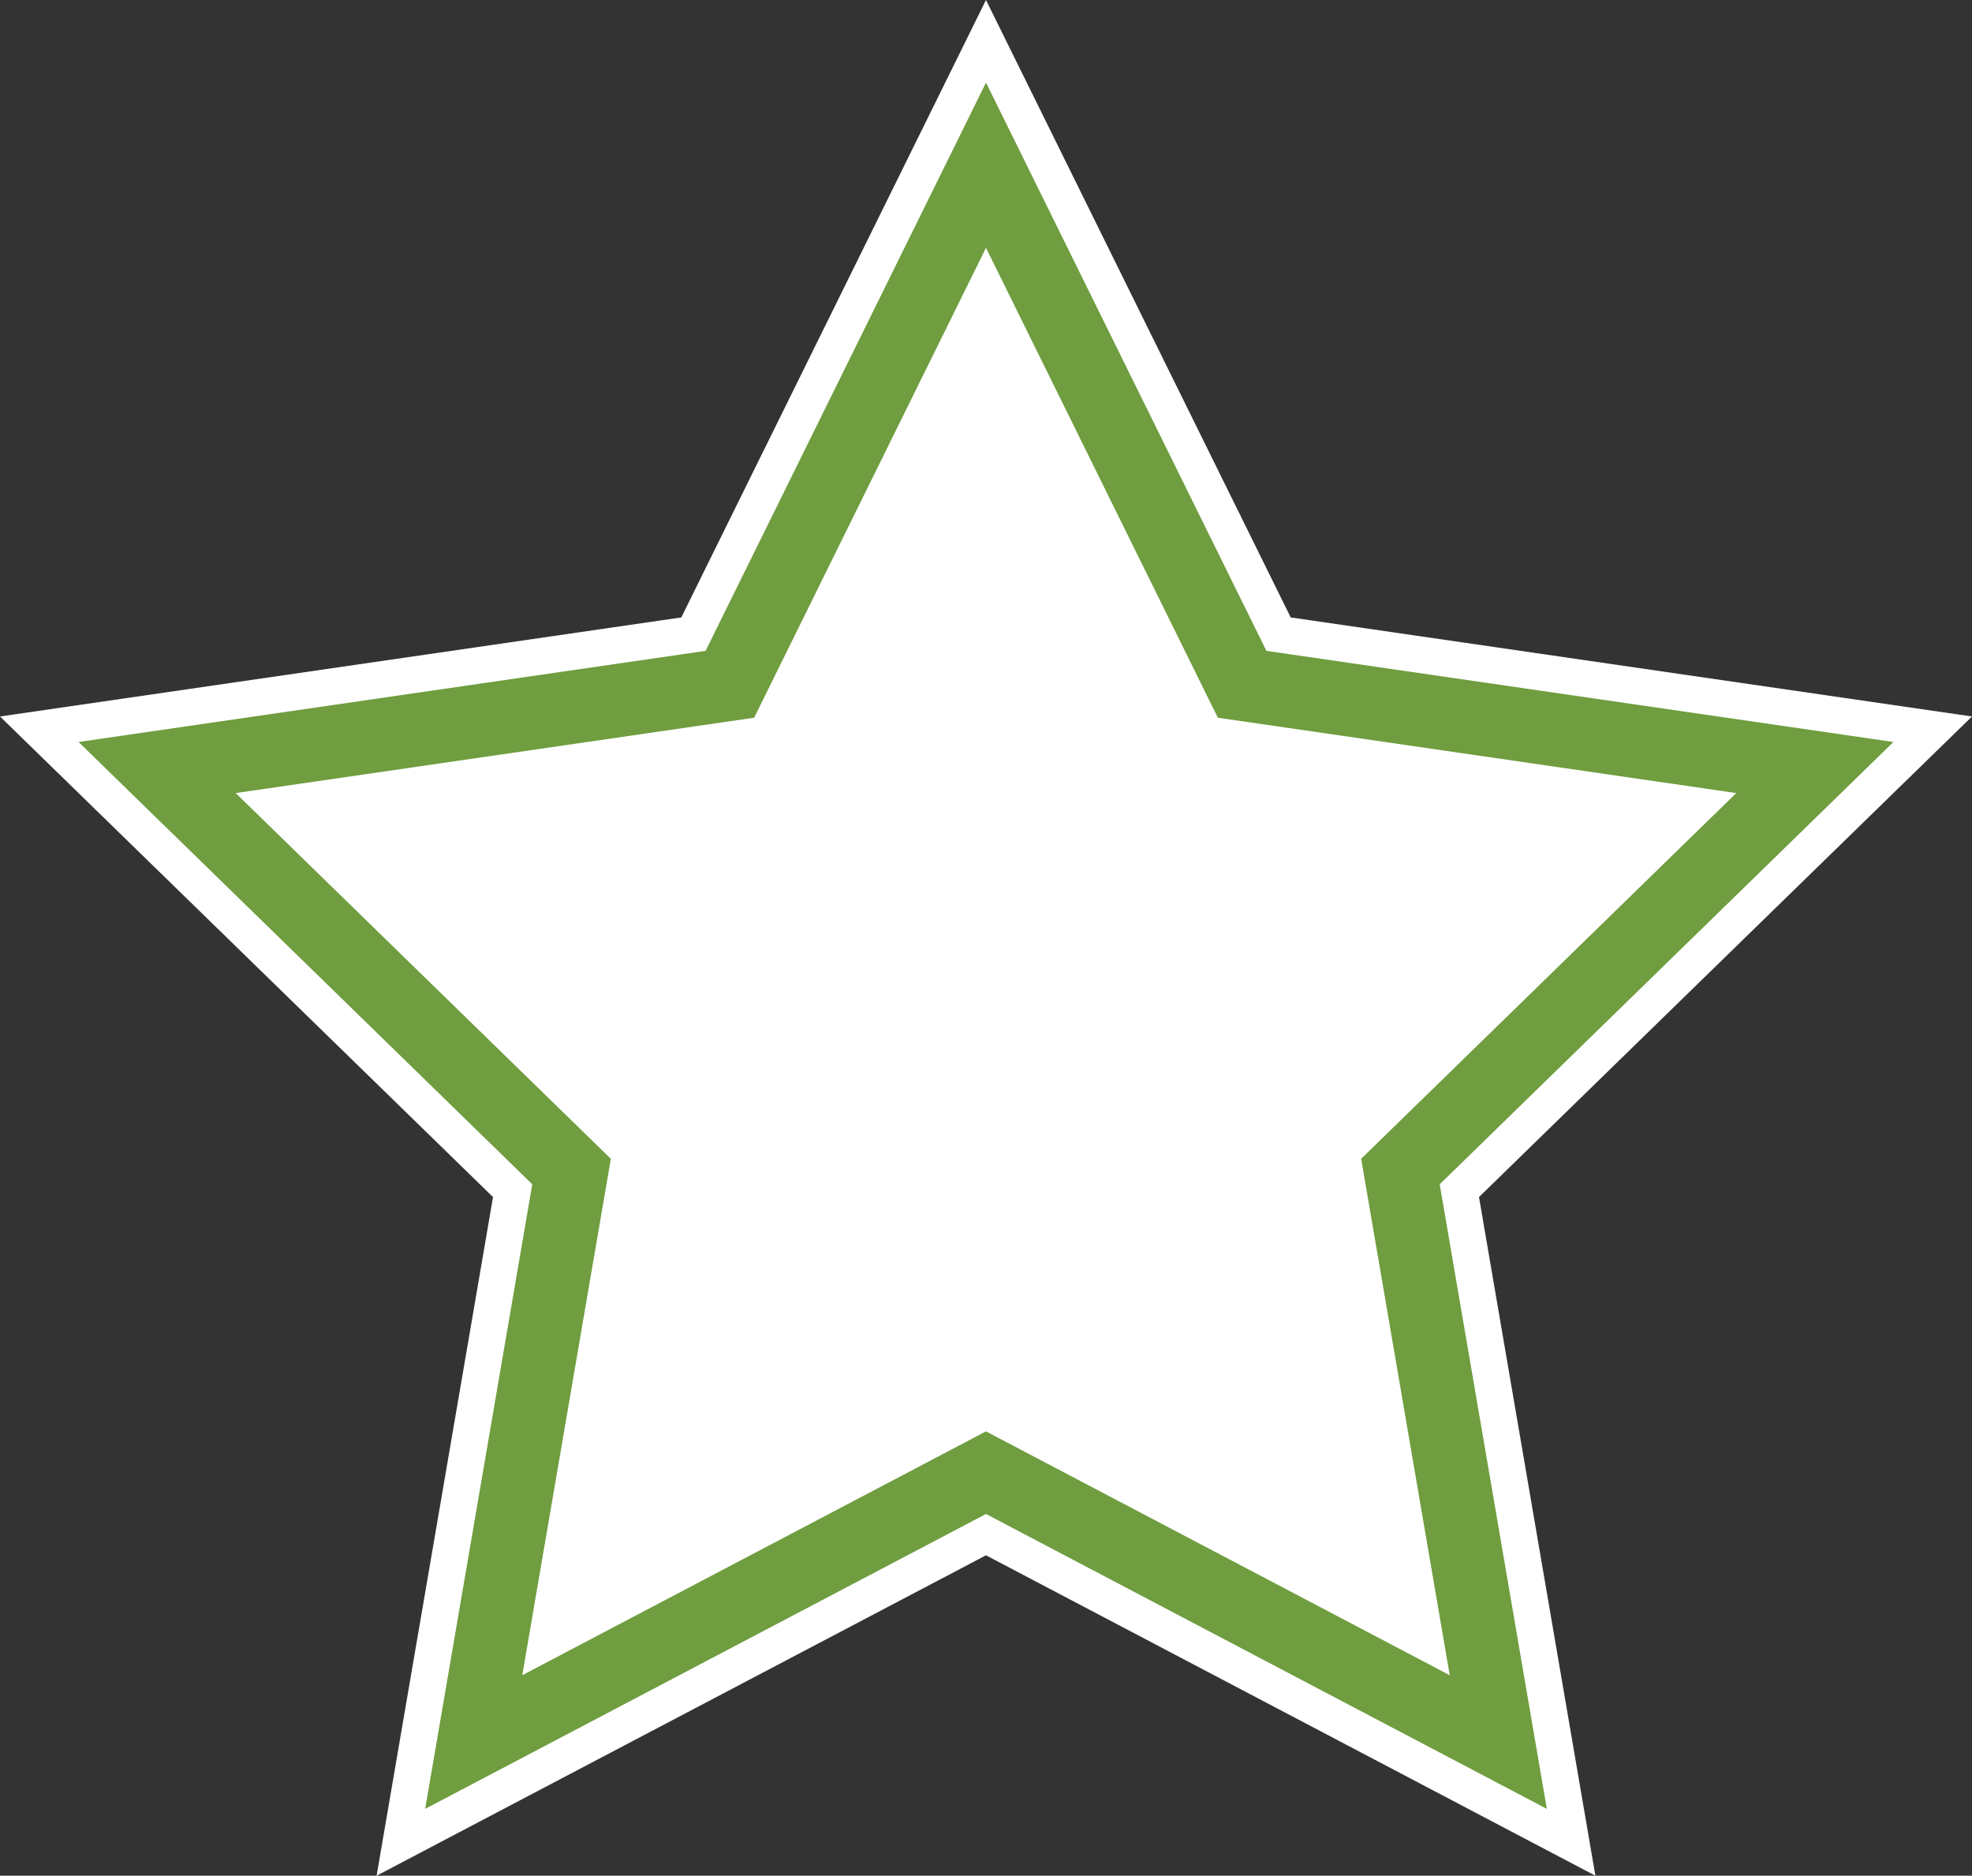
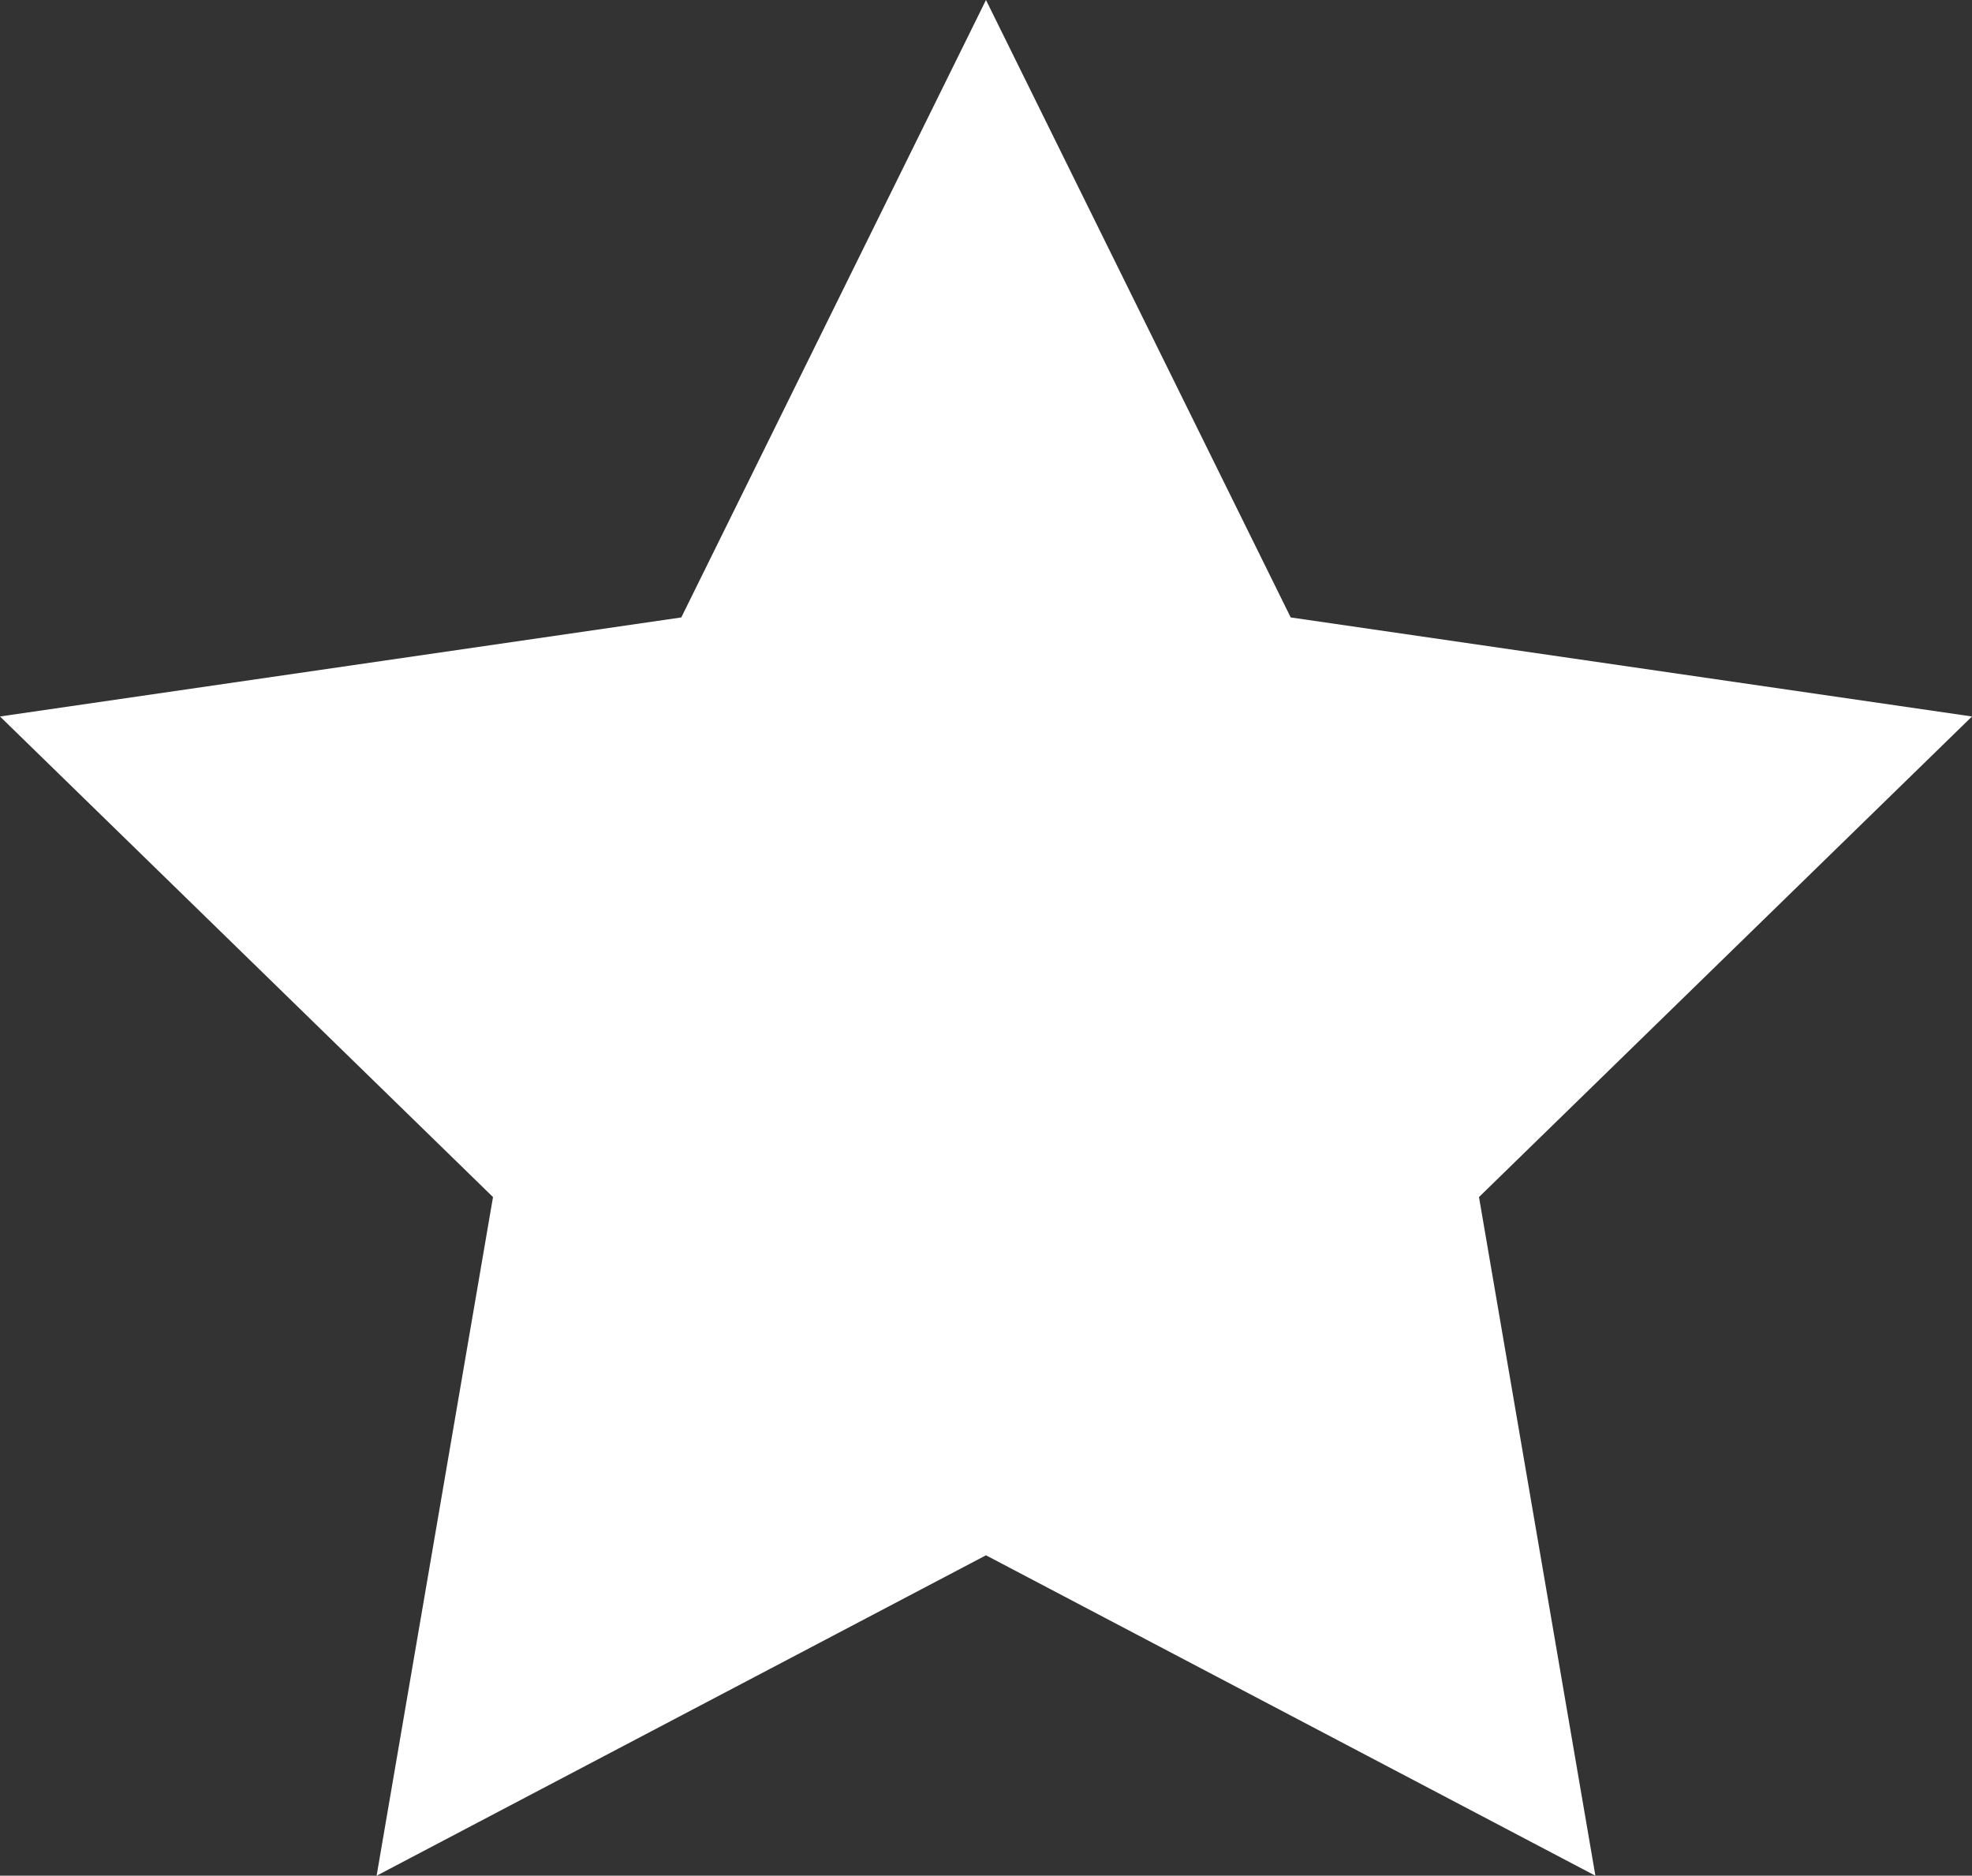
<svg xmlns="http://www.w3.org/2000/svg" id="Layer_1" data-name="Layer 1" viewBox="0 0 1022.1 972.07">
  <rect x="0" y="0" width="1022.1" height="972.07" fill="#333333" stroke="none" />
  <defs>
    <style>.cls-1{fill:#fff;}.cls-2{fill:#6f9d3f;}</style>
  </defs>
  <title>star</title>
  <polygon class="cls-1" points="255.53 620.37 0 371.31 353.12 319.98 511.04 0 668.98 319.98 1022.1 371.31 766.57 620.37 826.9 972.07 511.04 806.02 195.2 972.07 255.53 620.37" />
-   <polygon class="cls-2" points="511.05 42.81 656.39 337.3 981.37 384.53 746.21 613.75 801.73 937.43 511.05 784.61 220.37 937.43 275.88 613.75 40.72 384.53 365.71 337.3 511.05 42.81" />
  <polygon class="cls-1" points="511.04 741.8 270.7 868.16 316.6 600.53 122.16 411 390.88 371.95 511.04 128.44 631.22 371.95 899.93 411 705.5 600.53 751.4 868.16 511.04 741.8" />
</svg>